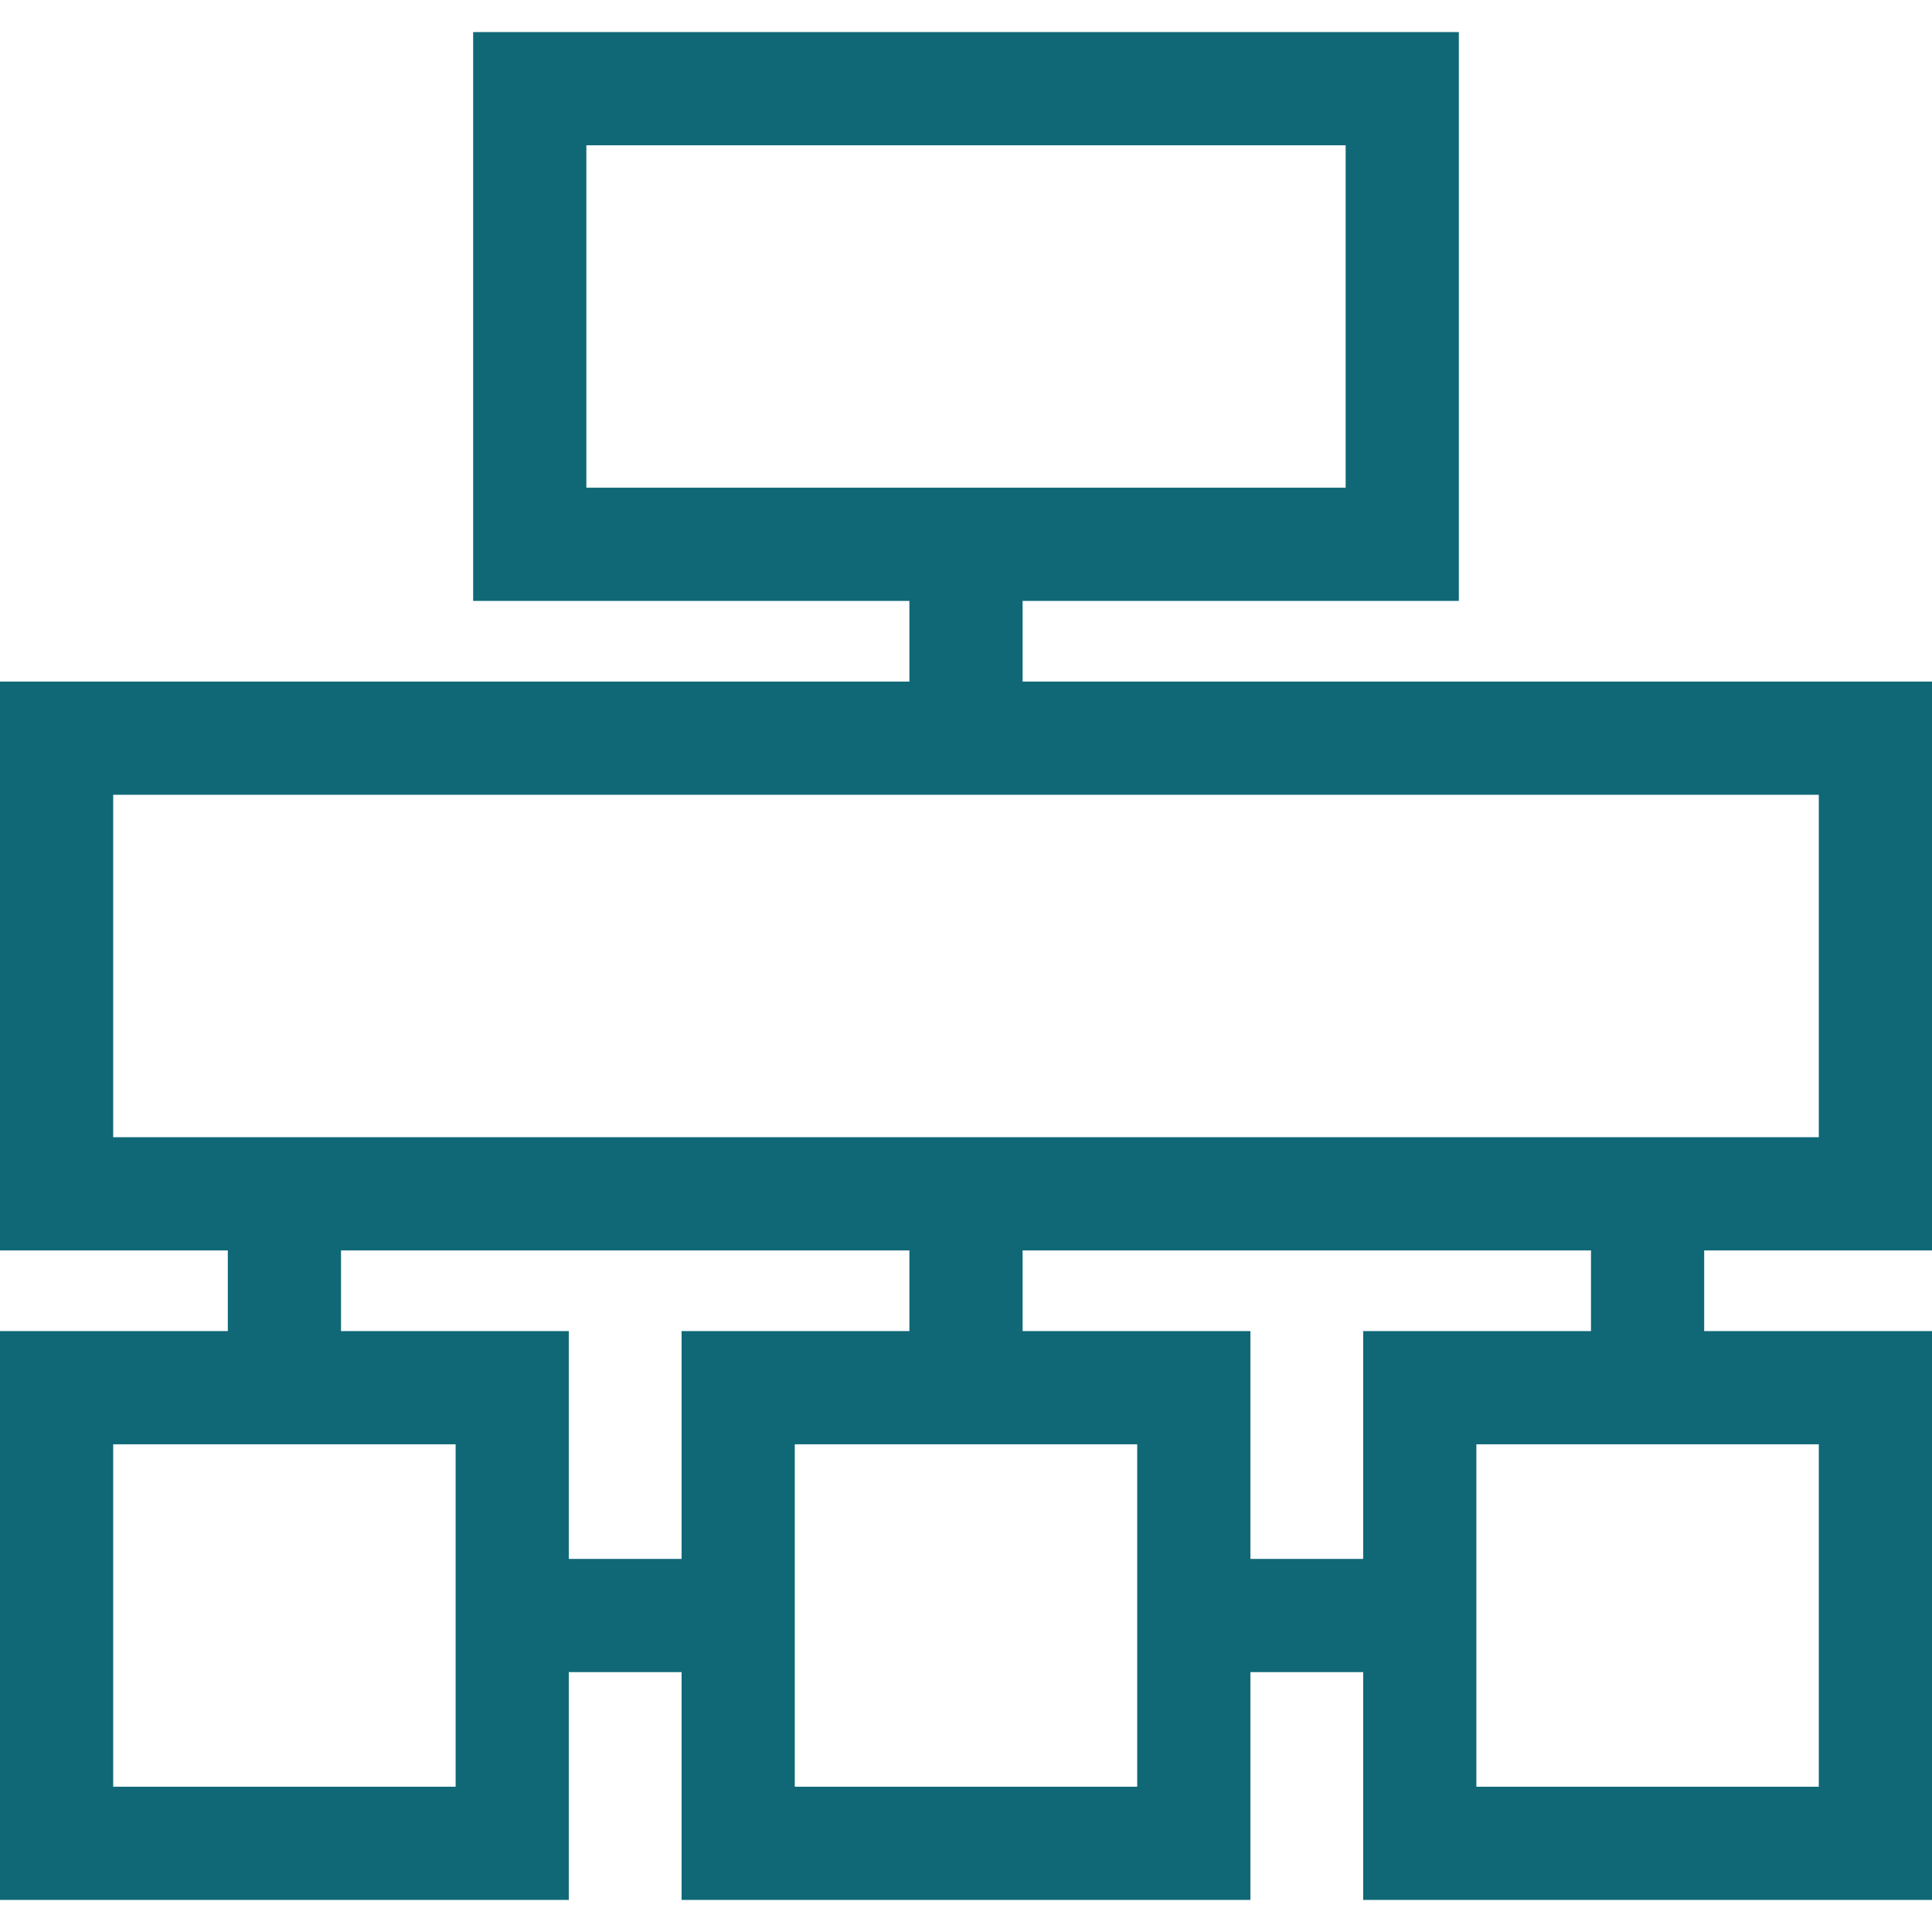
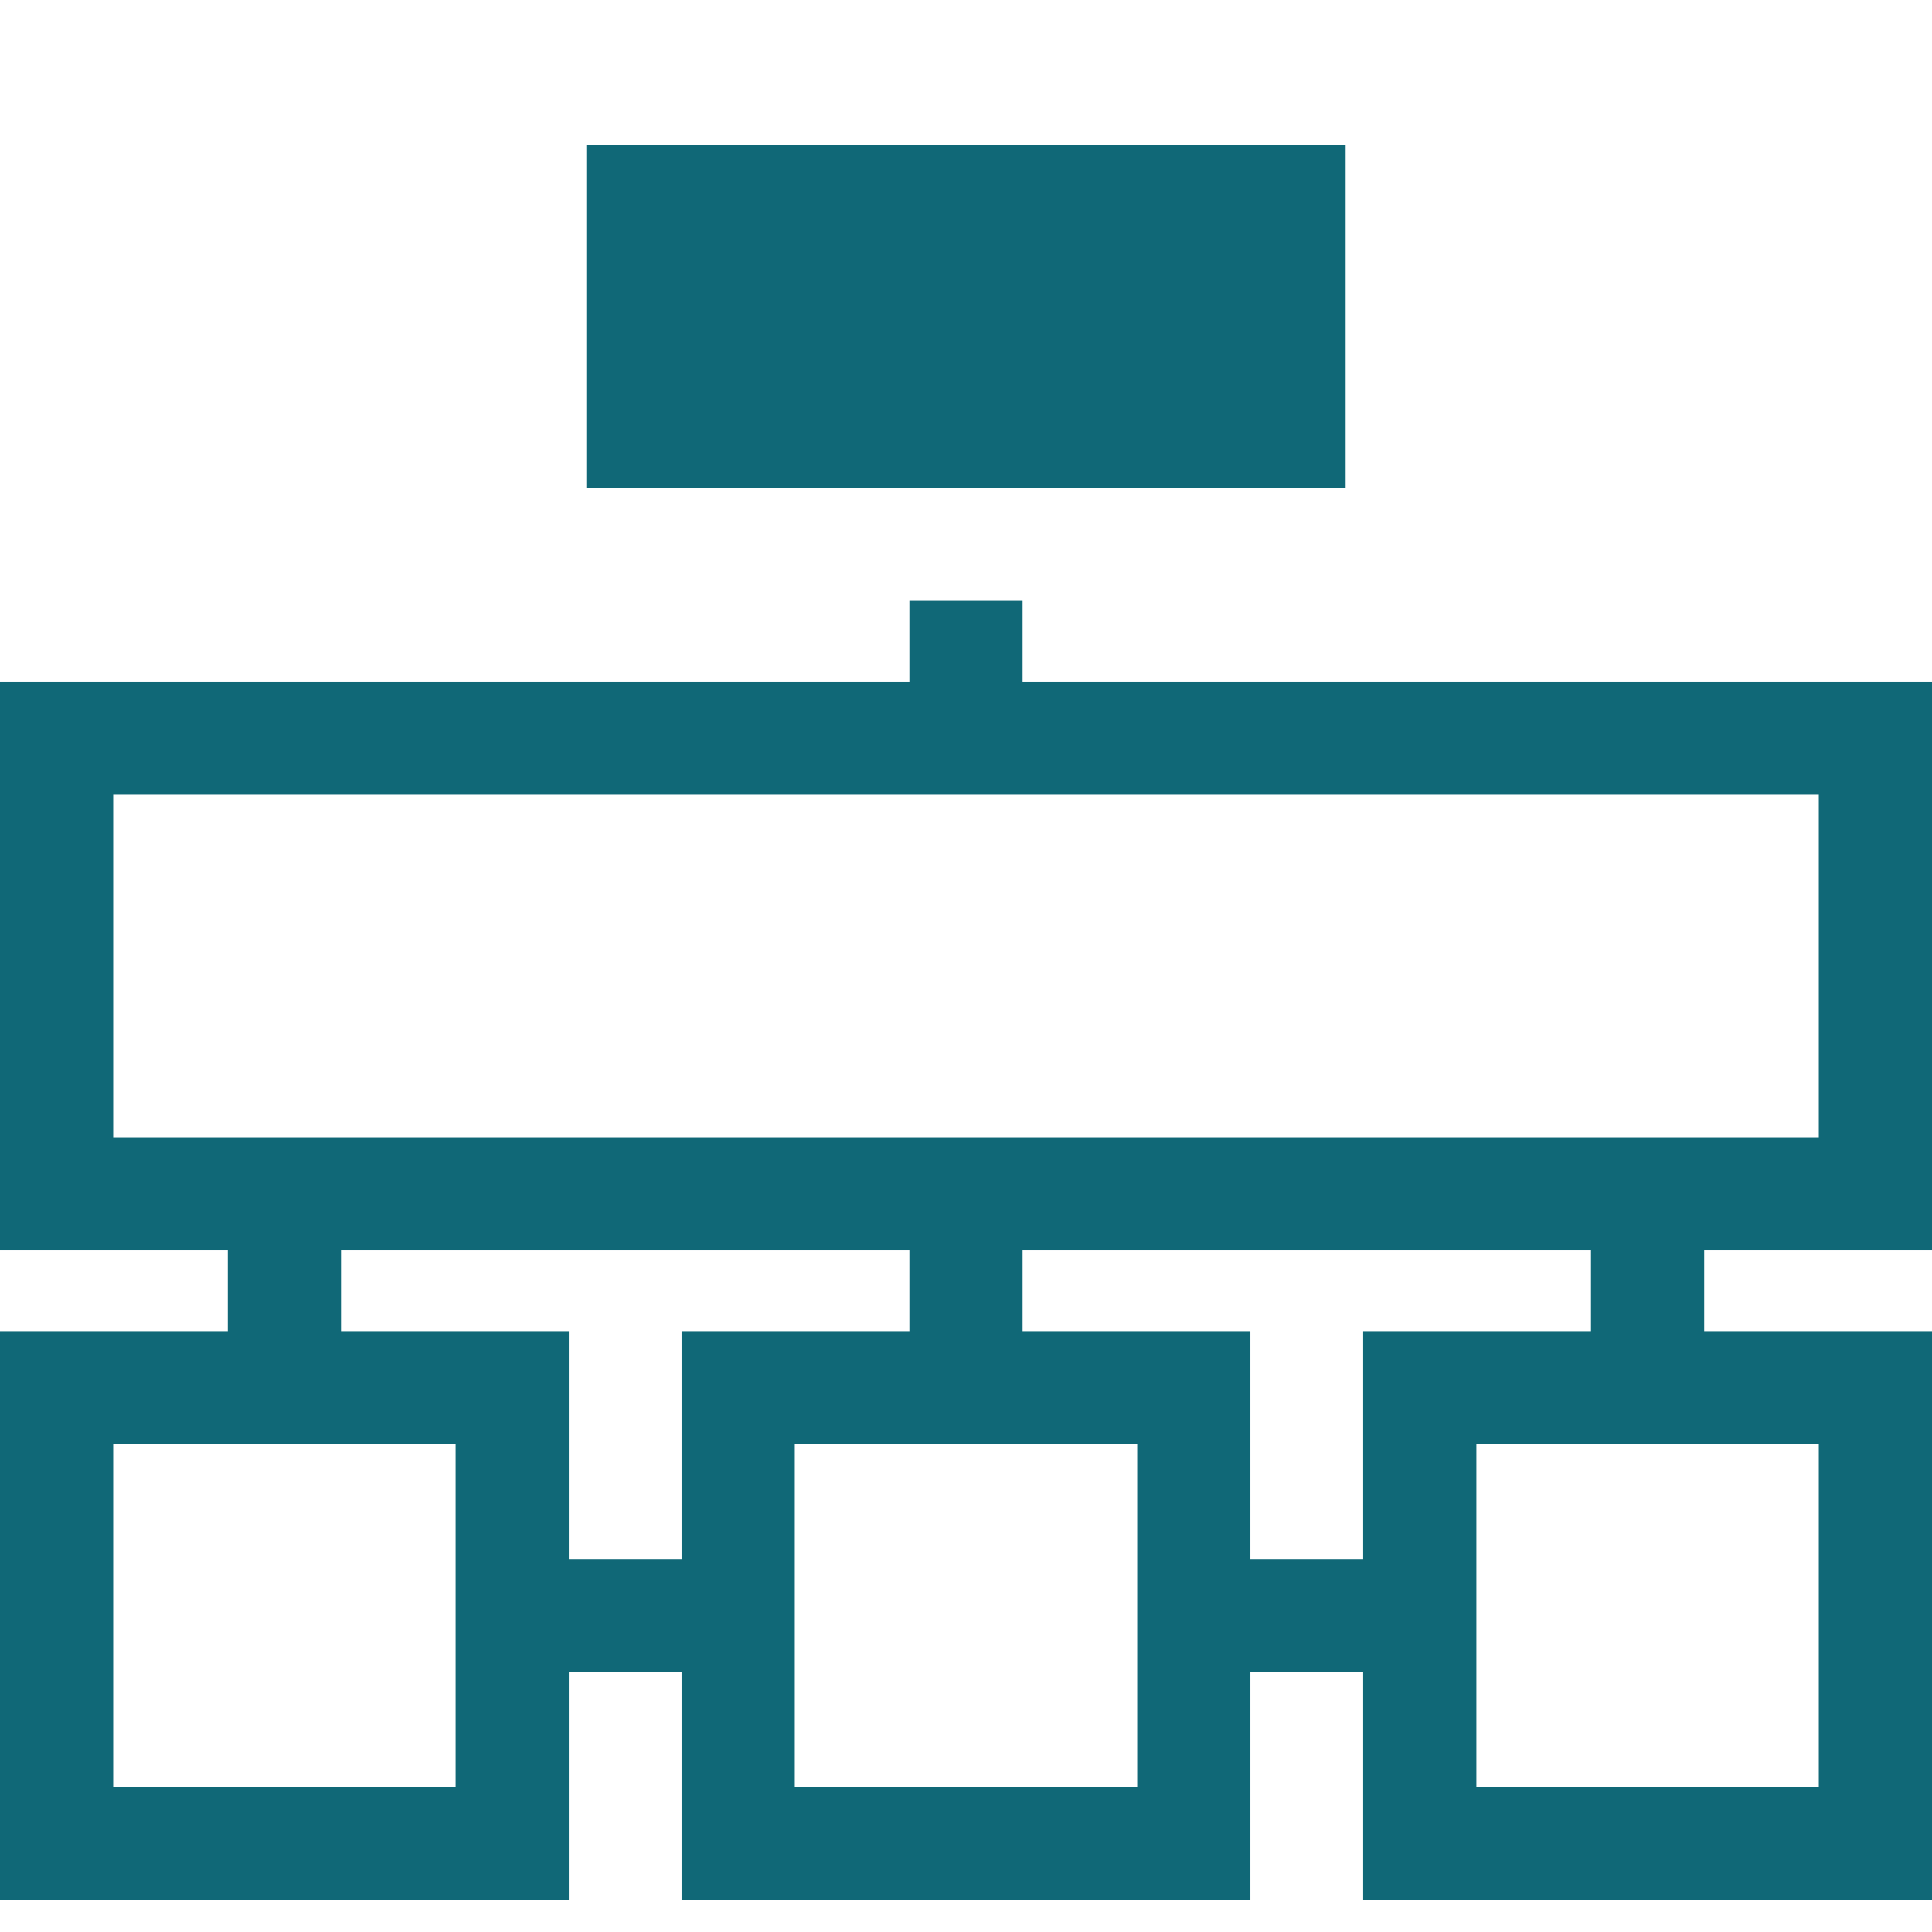
<svg xmlns="http://www.w3.org/2000/svg" width="512" height="512" viewBox="0 0 512 512" fill="none">
-   <path d="M512 331.373V180.627H271V159.246H386.608V8.5H125.392V159.246H241V180.627H0V331.373H60.373V352.754H0V503.5H150.746V443.127H180.627V503.5H331.373V443.127H361.254V503.5H512V352.754H451.627V331.373H512ZM155.392 129.246V38.5H356.608V129.246H155.392ZM120.746 473.5H30V382.754H120.746V473.5ZM180.627 413.127H150.746V352.754H90.373V331.373H241V352.754H180.627V413.127ZM301.373 473.5H210.627V382.754H301.373V473.5ZM361.254 413.127H331.373V352.754H271V331.373H421.627V352.754H361.254V413.127ZM482 382.754V473.5H391.254V382.754H482ZM30 301.373V210.627H482V301.373H30Z" fill="#106877" />
+   <path d="M512 331.373V180.627H271V159.246H386.608H125.392V159.246H241V180.627H0V331.373H60.373V352.754H0V503.5H150.746V443.127H180.627V503.5H331.373V443.127H361.254V503.5H512V352.754H451.627V331.373H512ZM155.392 129.246V38.5H356.608V129.246H155.392ZM120.746 473.5H30V382.754H120.746V473.5ZM180.627 413.127H150.746V352.754H90.373V331.373H241V352.754H180.627V413.127ZM301.373 473.5H210.627V382.754H301.373V473.5ZM361.254 413.127H331.373V352.754H271V331.373H421.627V352.754H361.254V413.127ZM482 382.754V473.5H391.254V382.754H482ZM30 301.373V210.627H482V301.373H30Z" fill="#106877" />
</svg>